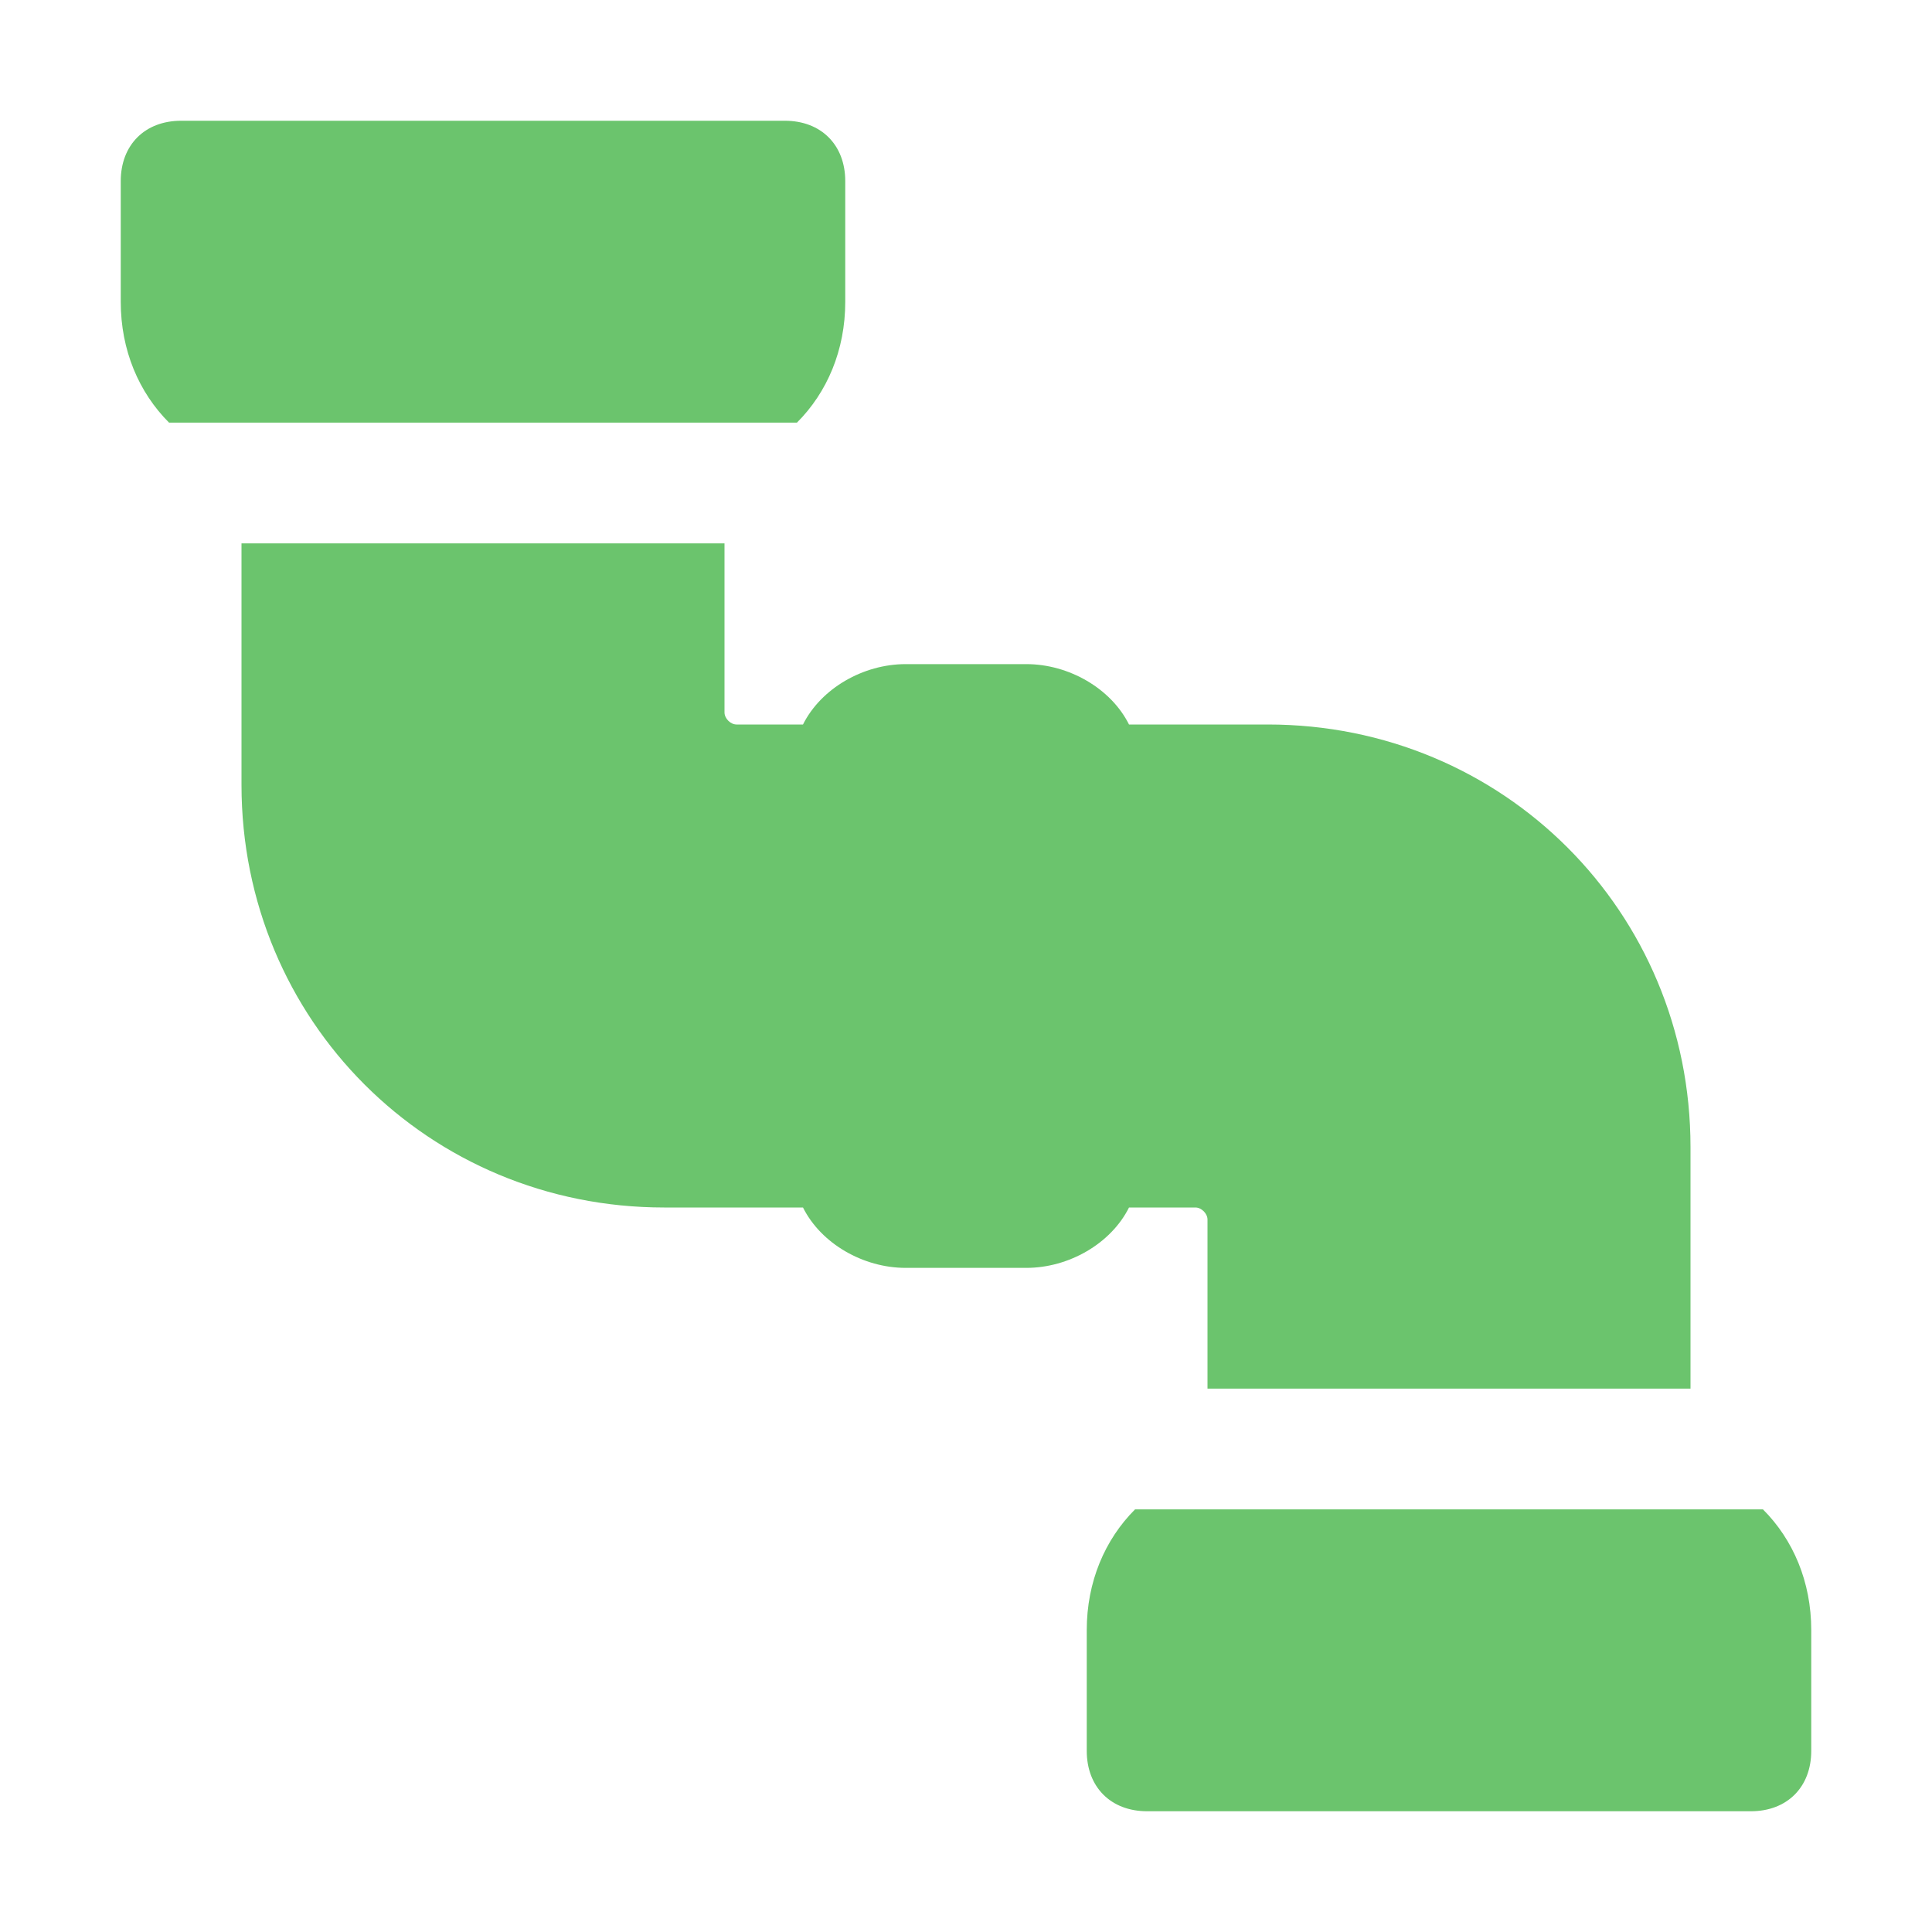
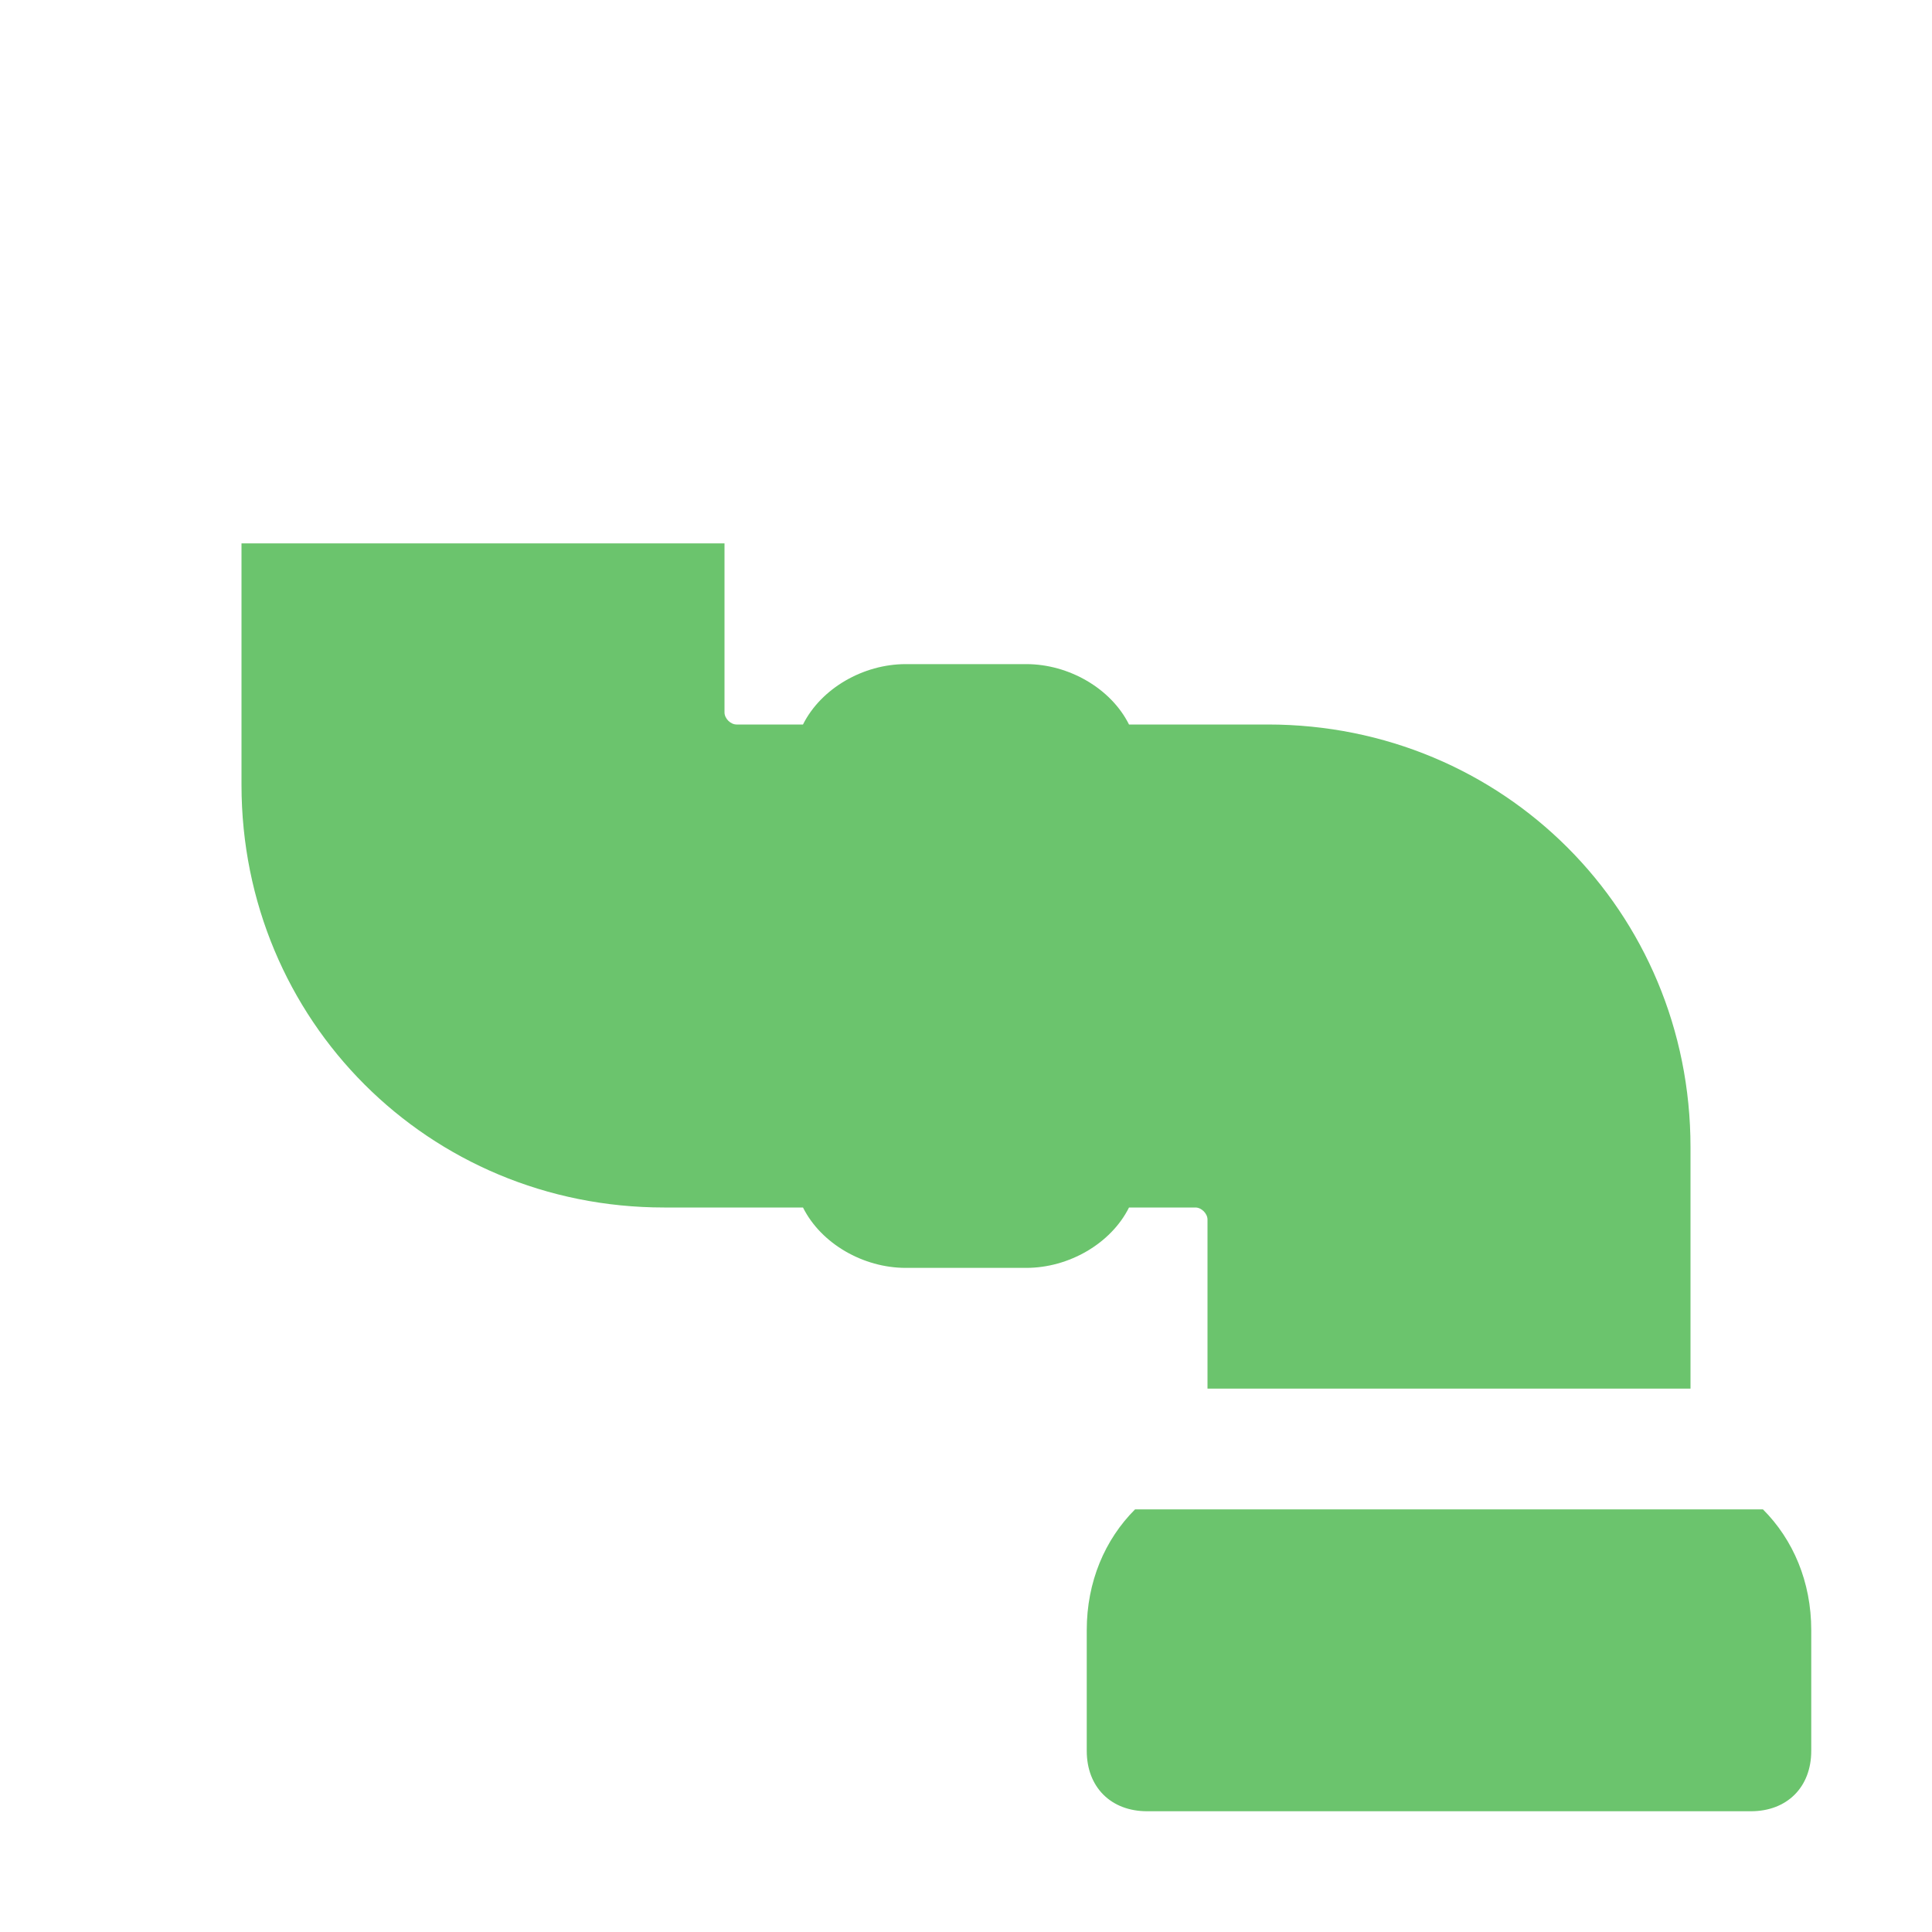
<svg xmlns="http://www.w3.org/2000/svg" width="32" height="32" viewBox="0 0 32 32" fill="none">
-   <path d="M18.8 25C18.3 25.5 18 26.2 18 27V29C18 29.6 18.4 30 19 30H29C29.6 30 30 29.6 30 29V27C30 26.2 29.7 25.5 29.2 25H18.8Z" fill="#6BC46D" />
-   <path d="M13.2 7C13.7 6.5 14 5.8 14 5V3C14 2.4 13.6 2 13 2H3C2.4 2 2 2.4 2 3V5C2 5.8 2.3 6.5 2.8 7H13.2Z" fill="#6BC46D" />
+   <path d="M18.8 25C18.3 25.5 18 26.2 18 27V29C18 29.6 18.4 30 19 30H29C29.6 30 30 29.6 30 29V27C30 26.2 29.7 25.5 29.2 25Z" fill="#6BC46D" />
  <path d="M18.7 20H19.8C19.9 20 20 20.1 20 20.2V23H28V19C28 15.1 24.9 12 21 12H18.7C18.4 11.4 17.7 11 17 11H15C14.3 11 13.6 11.4 13.3 12H12.2C12.1 12 12 11.9 12 11.8V9H4V13C4 16.9 7.1 20 11 20H13.3C13.6 20.6 14.3 21 15 21H17C17.7 21 18.4 20.6 18.7 20Z" fill="#6BC46D" />
</svg>